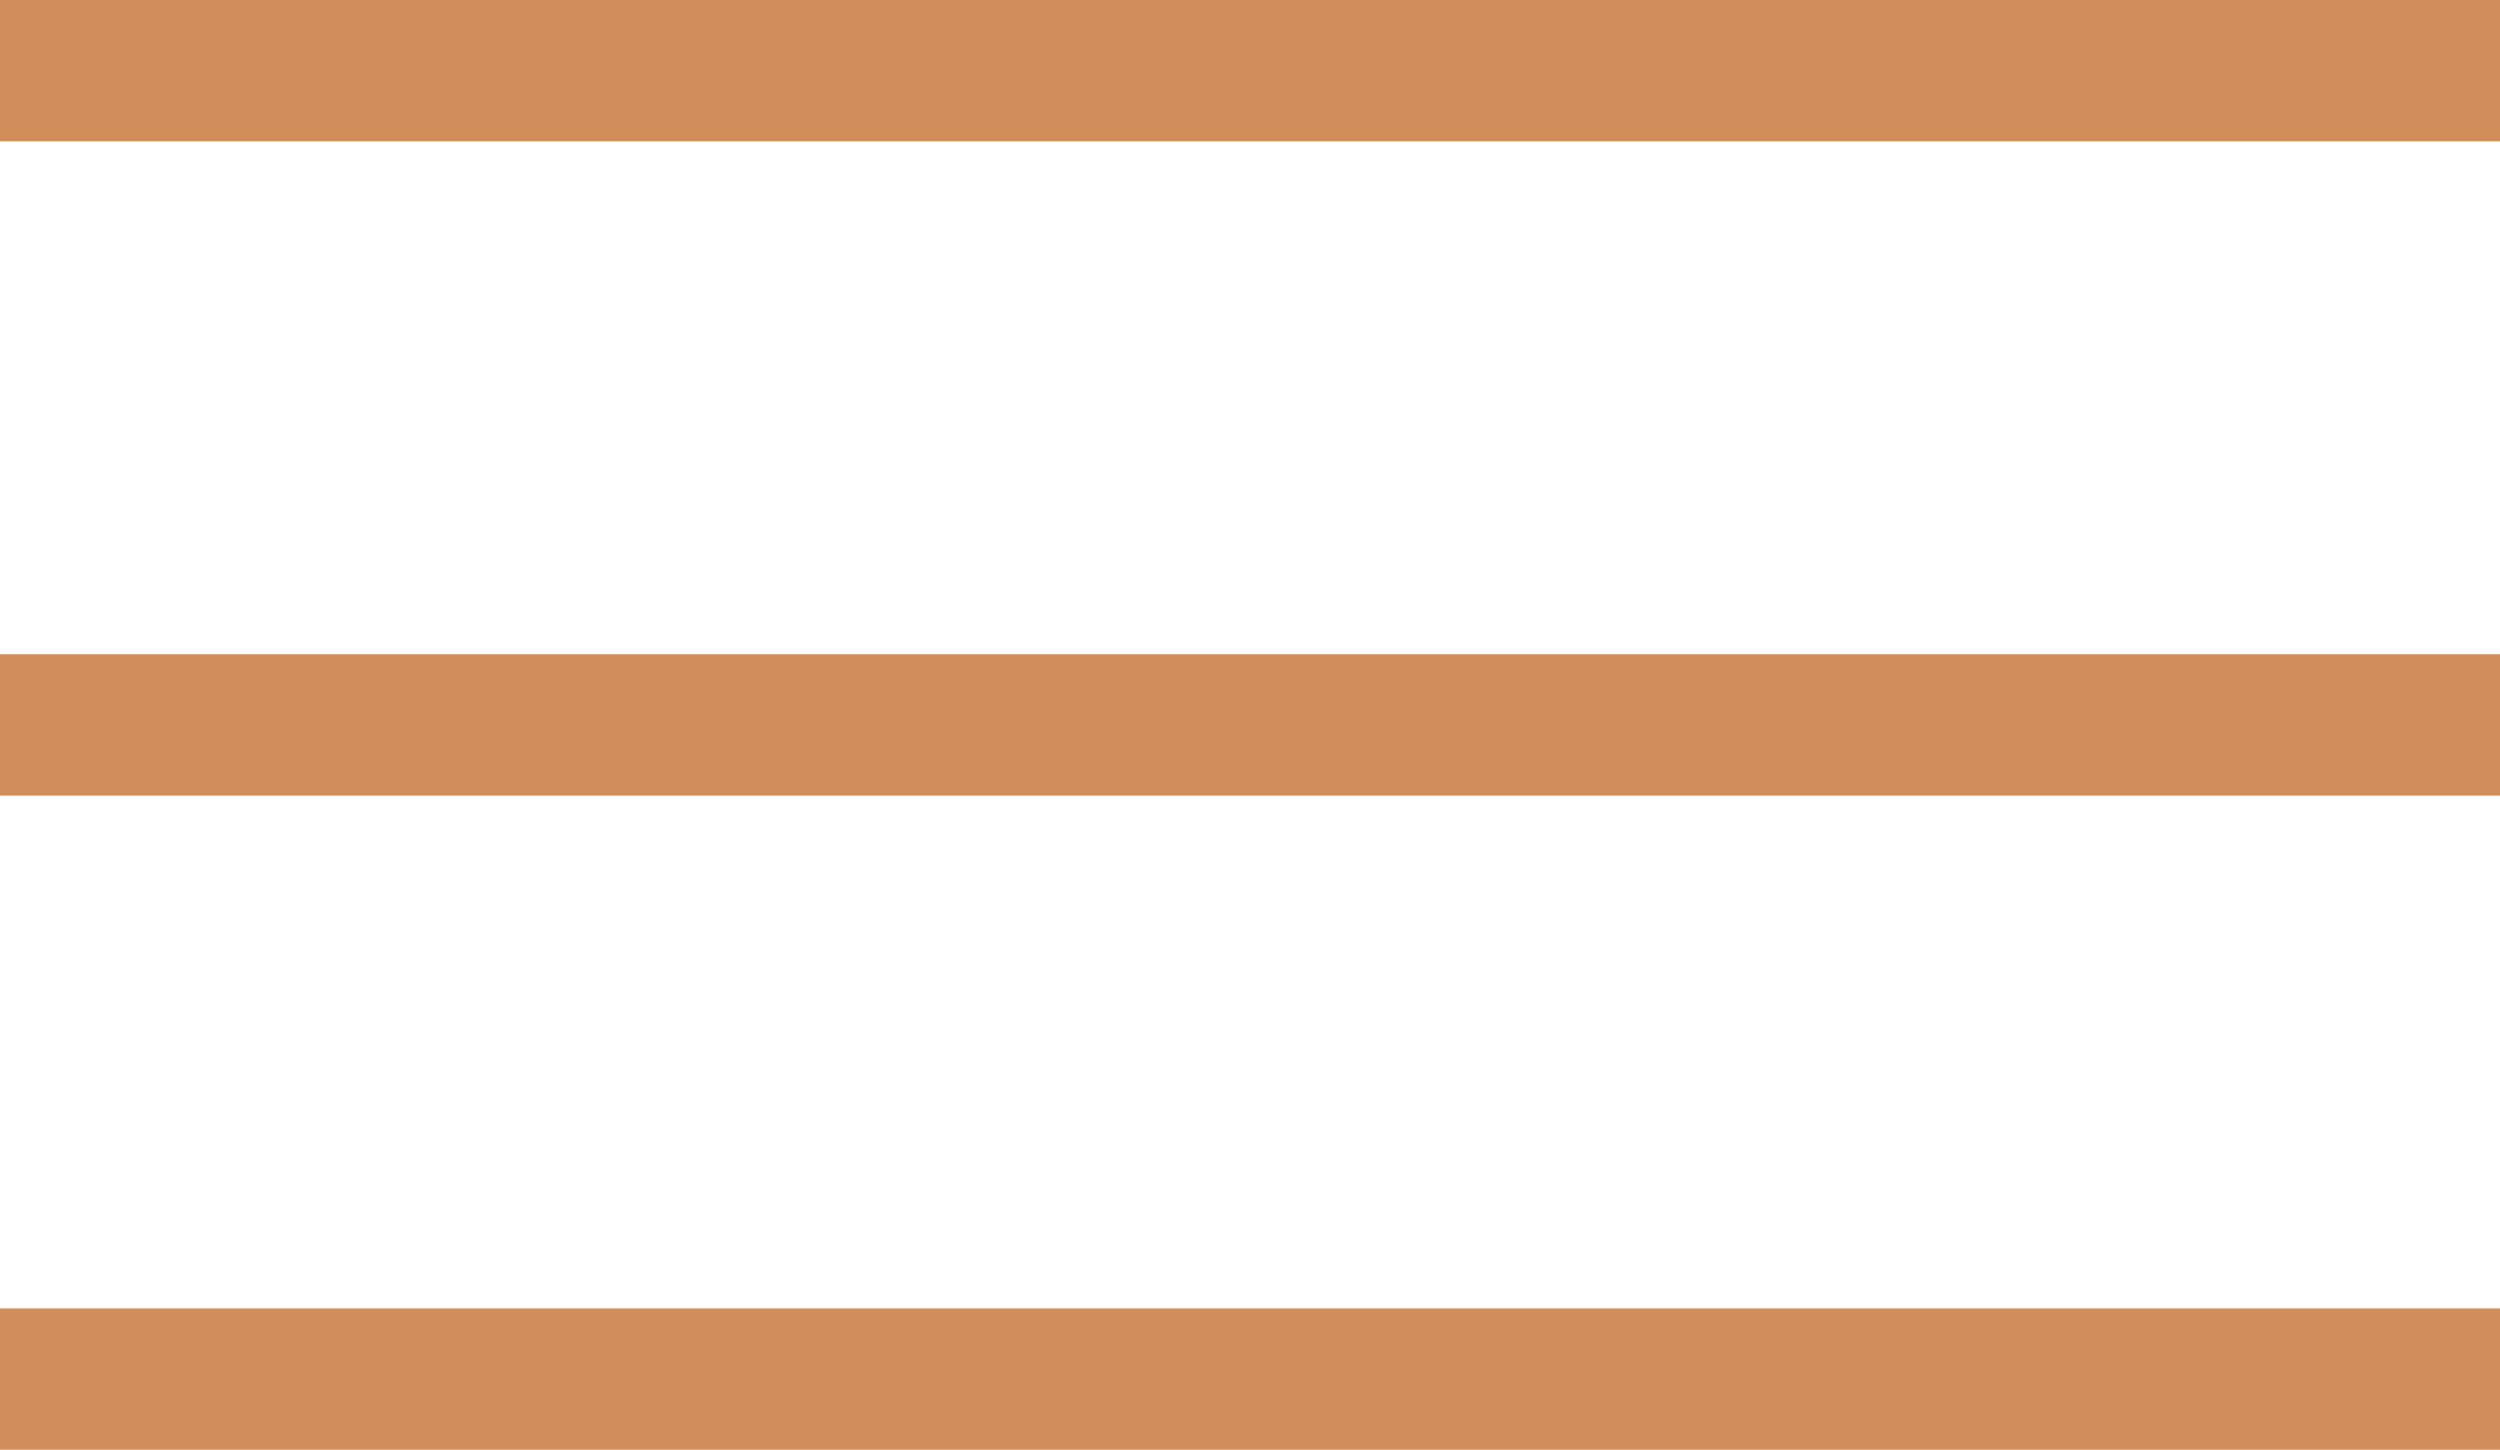
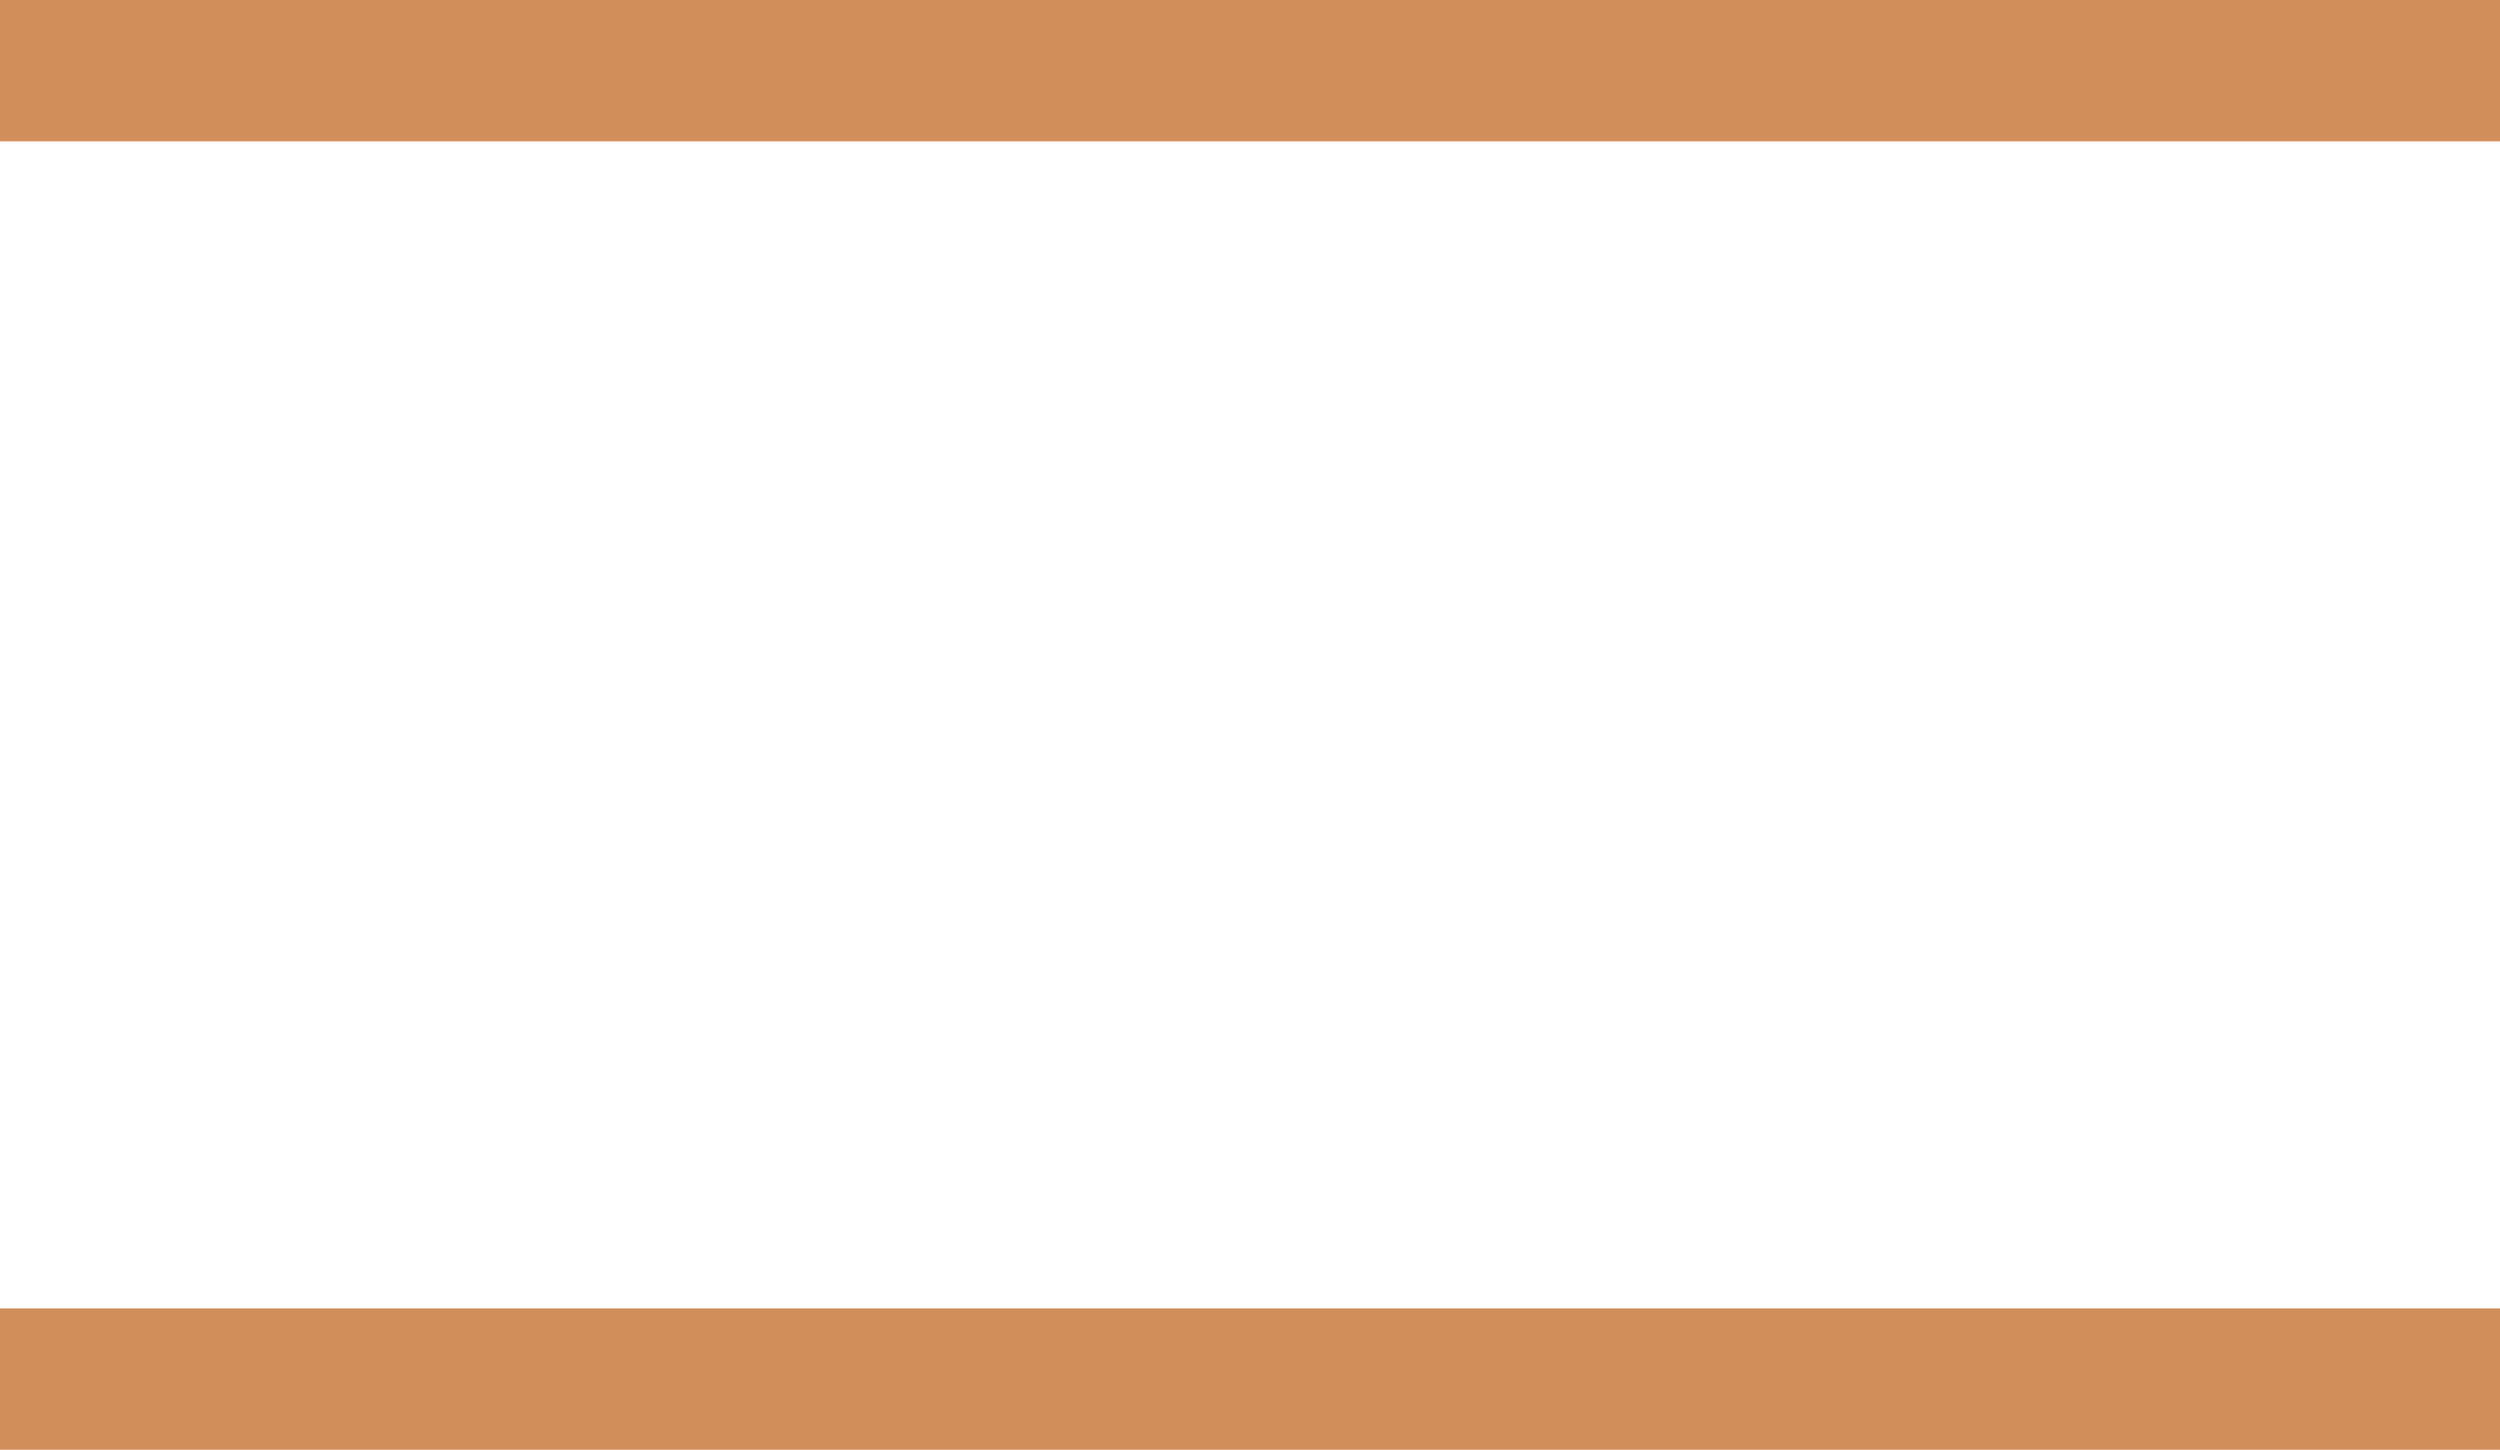
<svg xmlns="http://www.w3.org/2000/svg" id="Слой_1" data-name="Слой 1" viewBox="0 0 184.6 107.05">
  <defs>
    <style>.cls-1{fill:#d28e5a;}</style>
  </defs>
  <rect class="cls-1" x="335.32" y="256.81" width="10.44" height="184.6" transform="translate(441.41 -238.71) rotate(90)" />
-   <rect class="cls-1" x="335.32" y="208.51" width="10.44" height="184.6" transform="translate(393.11 -287.01) rotate(90)" />
  <rect class="cls-1" x="335.32" y="160.2" width="10.44" height="184.6" transform="translate(344.8 -335.32) rotate(90)" />
</svg>